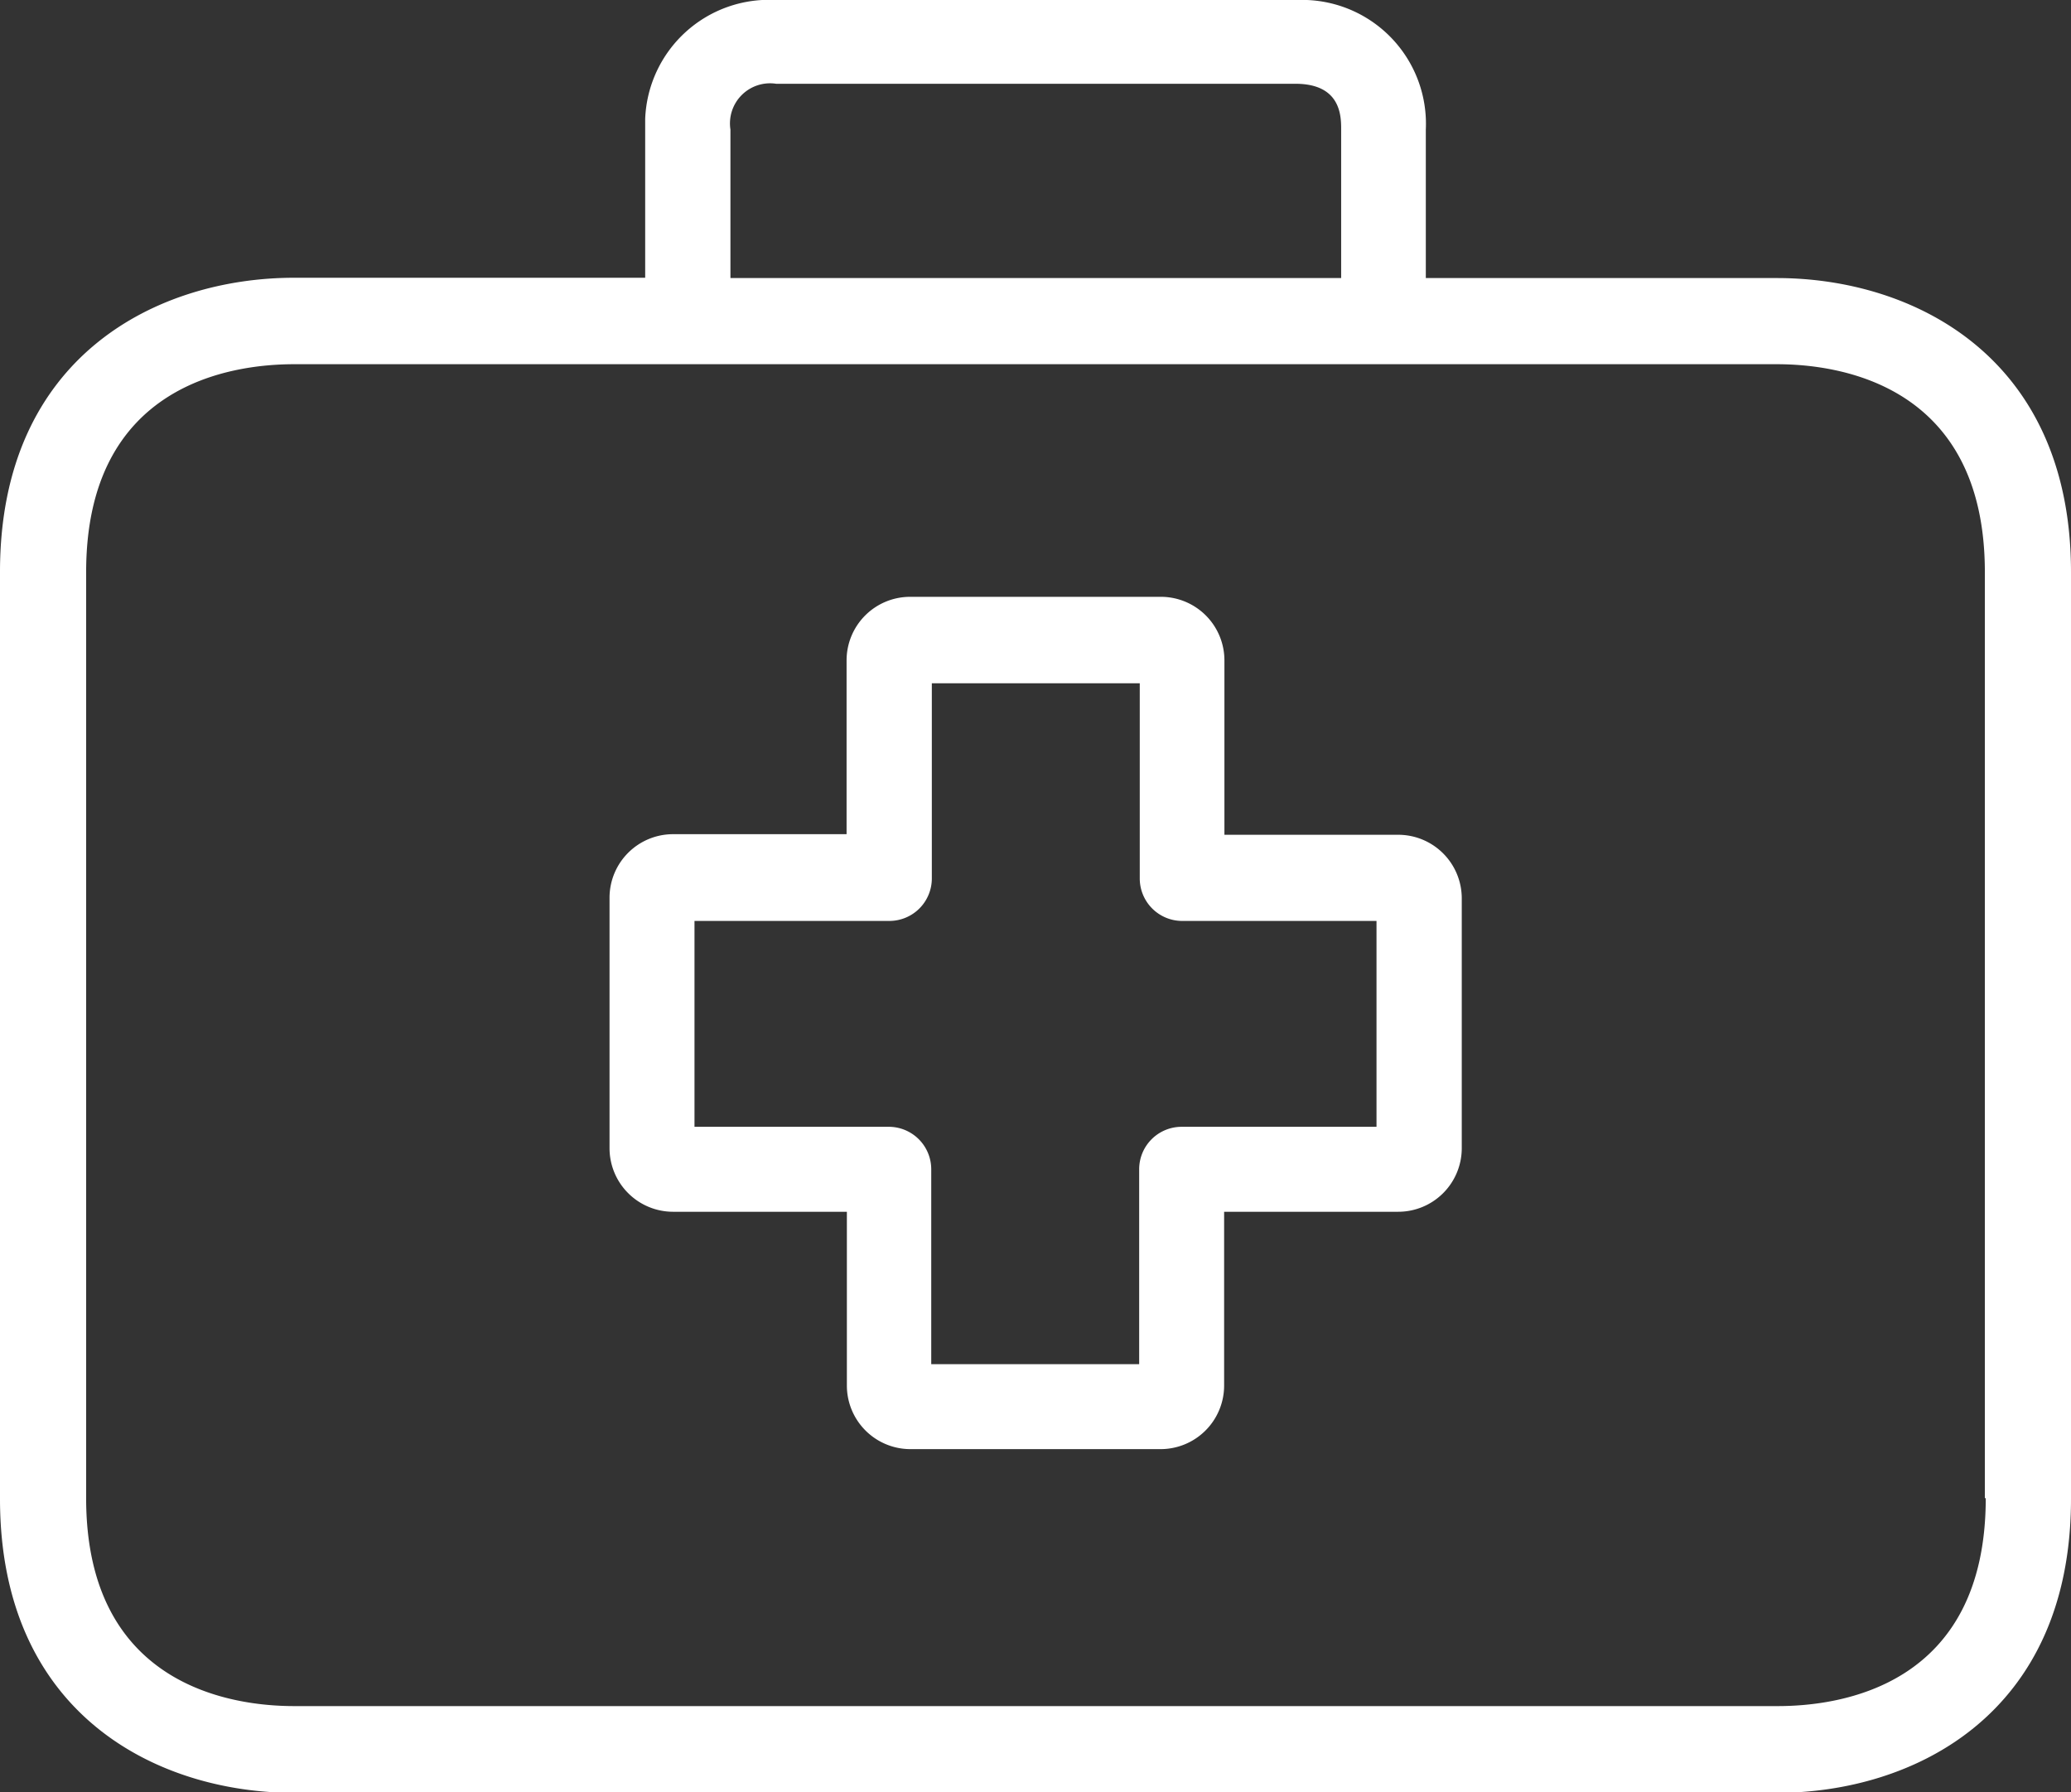
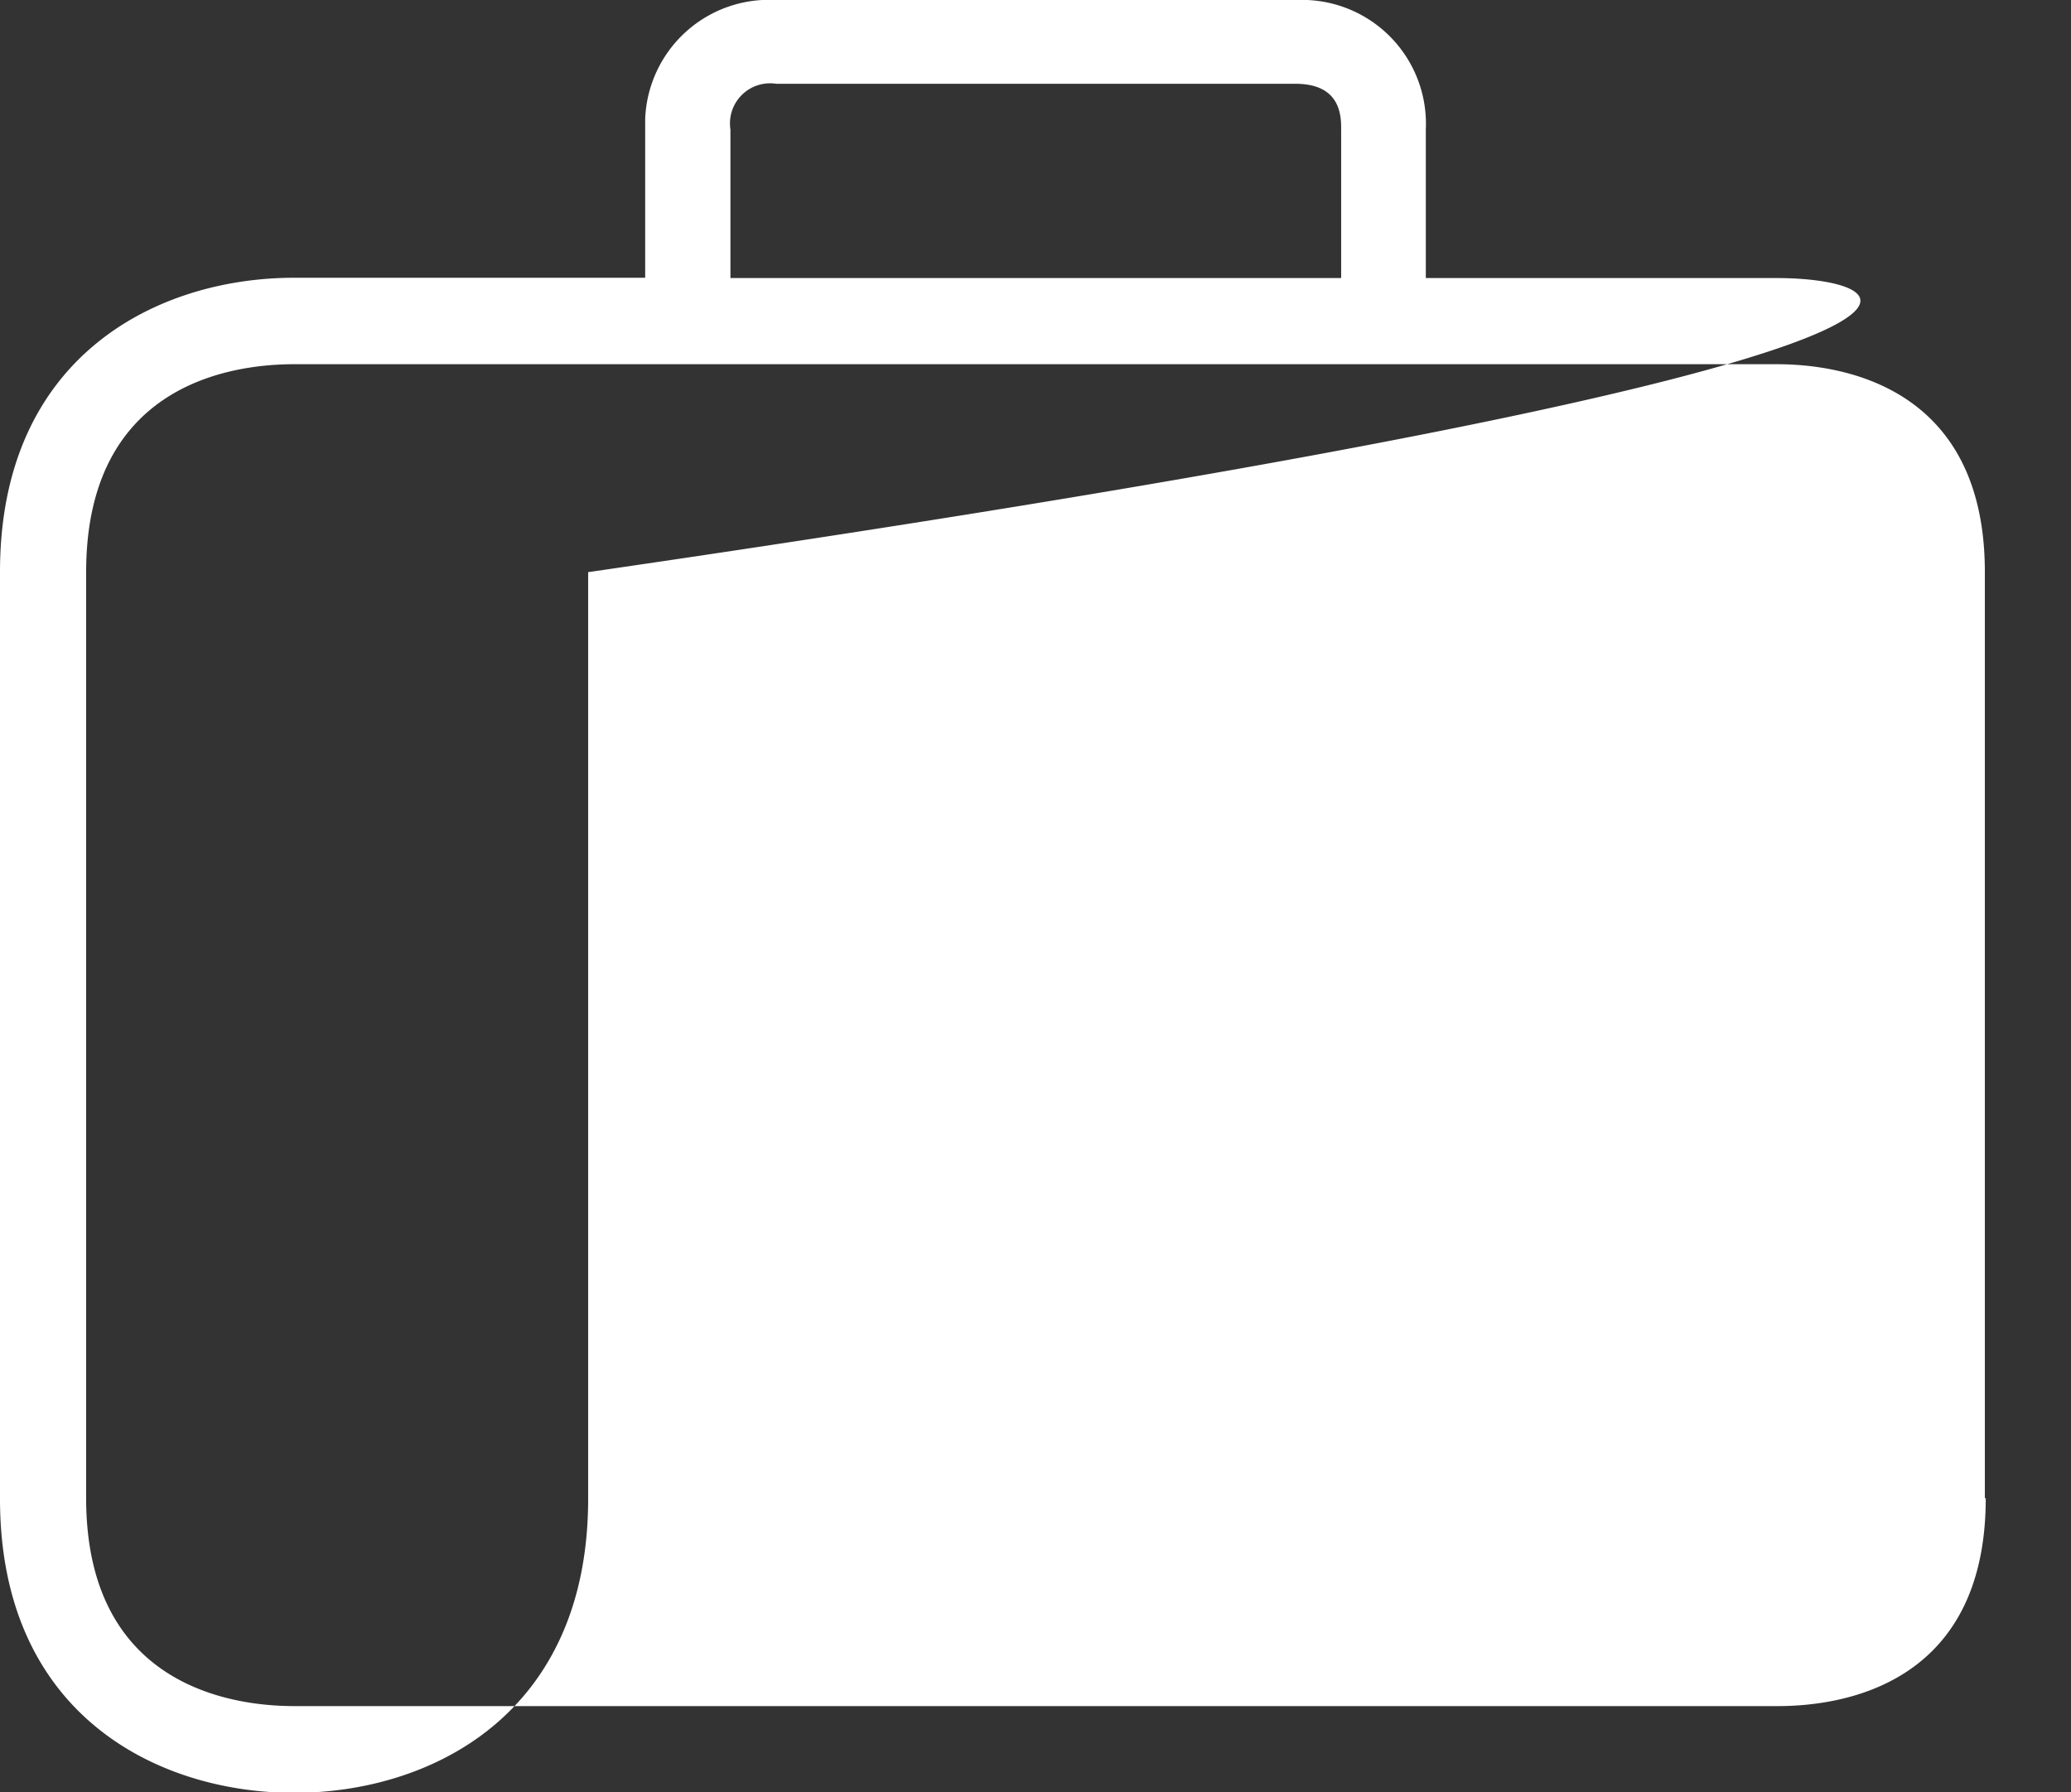
<svg xmlns="http://www.w3.org/2000/svg" width="69.72" height="60.33" viewBox="0 0 69.72 60.33">
  <rect x="0" y="0" width="69.72" height="60.33" fill="#333333" stroke="none" />
  <g id="Homepage_1" data-name="Homepage 1">
    <g>
-       <path d="M47.07,28.1H41.22V22.24a2.14,2.14,0,0,0-2.12-2.15H30.64a2.14,2.14,0,0,0-2.14,2.14v5.85H22.67a2.14,2.14,0,0,0-2.15,2.12v8.45a2.14,2.14,0,0,0,2.14,2.14h5.85v5.84a2.14,2.14,0,0,0,2.12,2.15h8.44a2.14,2.14,0,0,0,2.14-2.14h0V40.79h5.85a2.14,2.14,0,0,0,2.15-2.12h0V30.23A2.14,2.14,0,0,0,47.07,28.1Zm-.73,9.83H39.78a1.43,1.43,0,0,0-1.43,1.43v6.56h-7V39.36a1.43,1.43,0,0,0-1.43-1.43H23.38V31h6.56a1.43,1.43,0,0,0,1.43-1.43V23h7v6.56A1.43,1.43,0,0,0,39.77,31h6.57Z" style="fill: #fff" />
-       <path d="M59.82,9.36H48v-5A4.17,4.17,0,0,0,44,0H26.11a4.17,4.17,0,0,0-4.39,4q0,.18,0,.35v5H9.9c-4.56,0-9.9,2.6-9.9,9.9v31.2c0,7.3,5.34,9.9,9.9,9.9H59.82c4.56,0,9.9-2.6,9.9-9.9V19.26C69.72,12,64.4,9.36,59.82,9.36Zm-35.23-5a1.35,1.35,0,0,1,1.54-1.54H43.61c1.54,0,1.54,1.1,1.54,1.54v5H24.59ZM66.85,50.43c0,6.34-4.91,7-7,7H9.9c-2.11,0-7-.69-7-7V19.26c0-6.34,4.91-7,7-7H59.82c2.11,0,7,.69,7,7V50.43Z" style="fill: #fff" />
+       <path d="M59.82,9.36H48v-5A4.17,4.17,0,0,0,44,0H26.11a4.17,4.17,0,0,0-4.39,4q0,.18,0,.35v5H9.9c-4.56,0-9.9,2.6-9.9,9.9v31.2c0,7.3,5.34,9.9,9.9,9.9c4.56,0,9.9-2.6,9.9-9.9V19.26C69.72,12,64.4,9.36,59.82,9.36Zm-35.23-5a1.35,1.35,0,0,1,1.54-1.54H43.61c1.54,0,1.54,1.1,1.54,1.54v5H24.59ZM66.85,50.43c0,6.34-4.91,7-7,7H9.9c-2.11,0-7-.69-7-7V19.26c0-6.34,4.91-7,7-7H59.82c2.11,0,7,.69,7,7V50.43Z" style="fill: #fff" />
    </g>
  </g>
</svg>